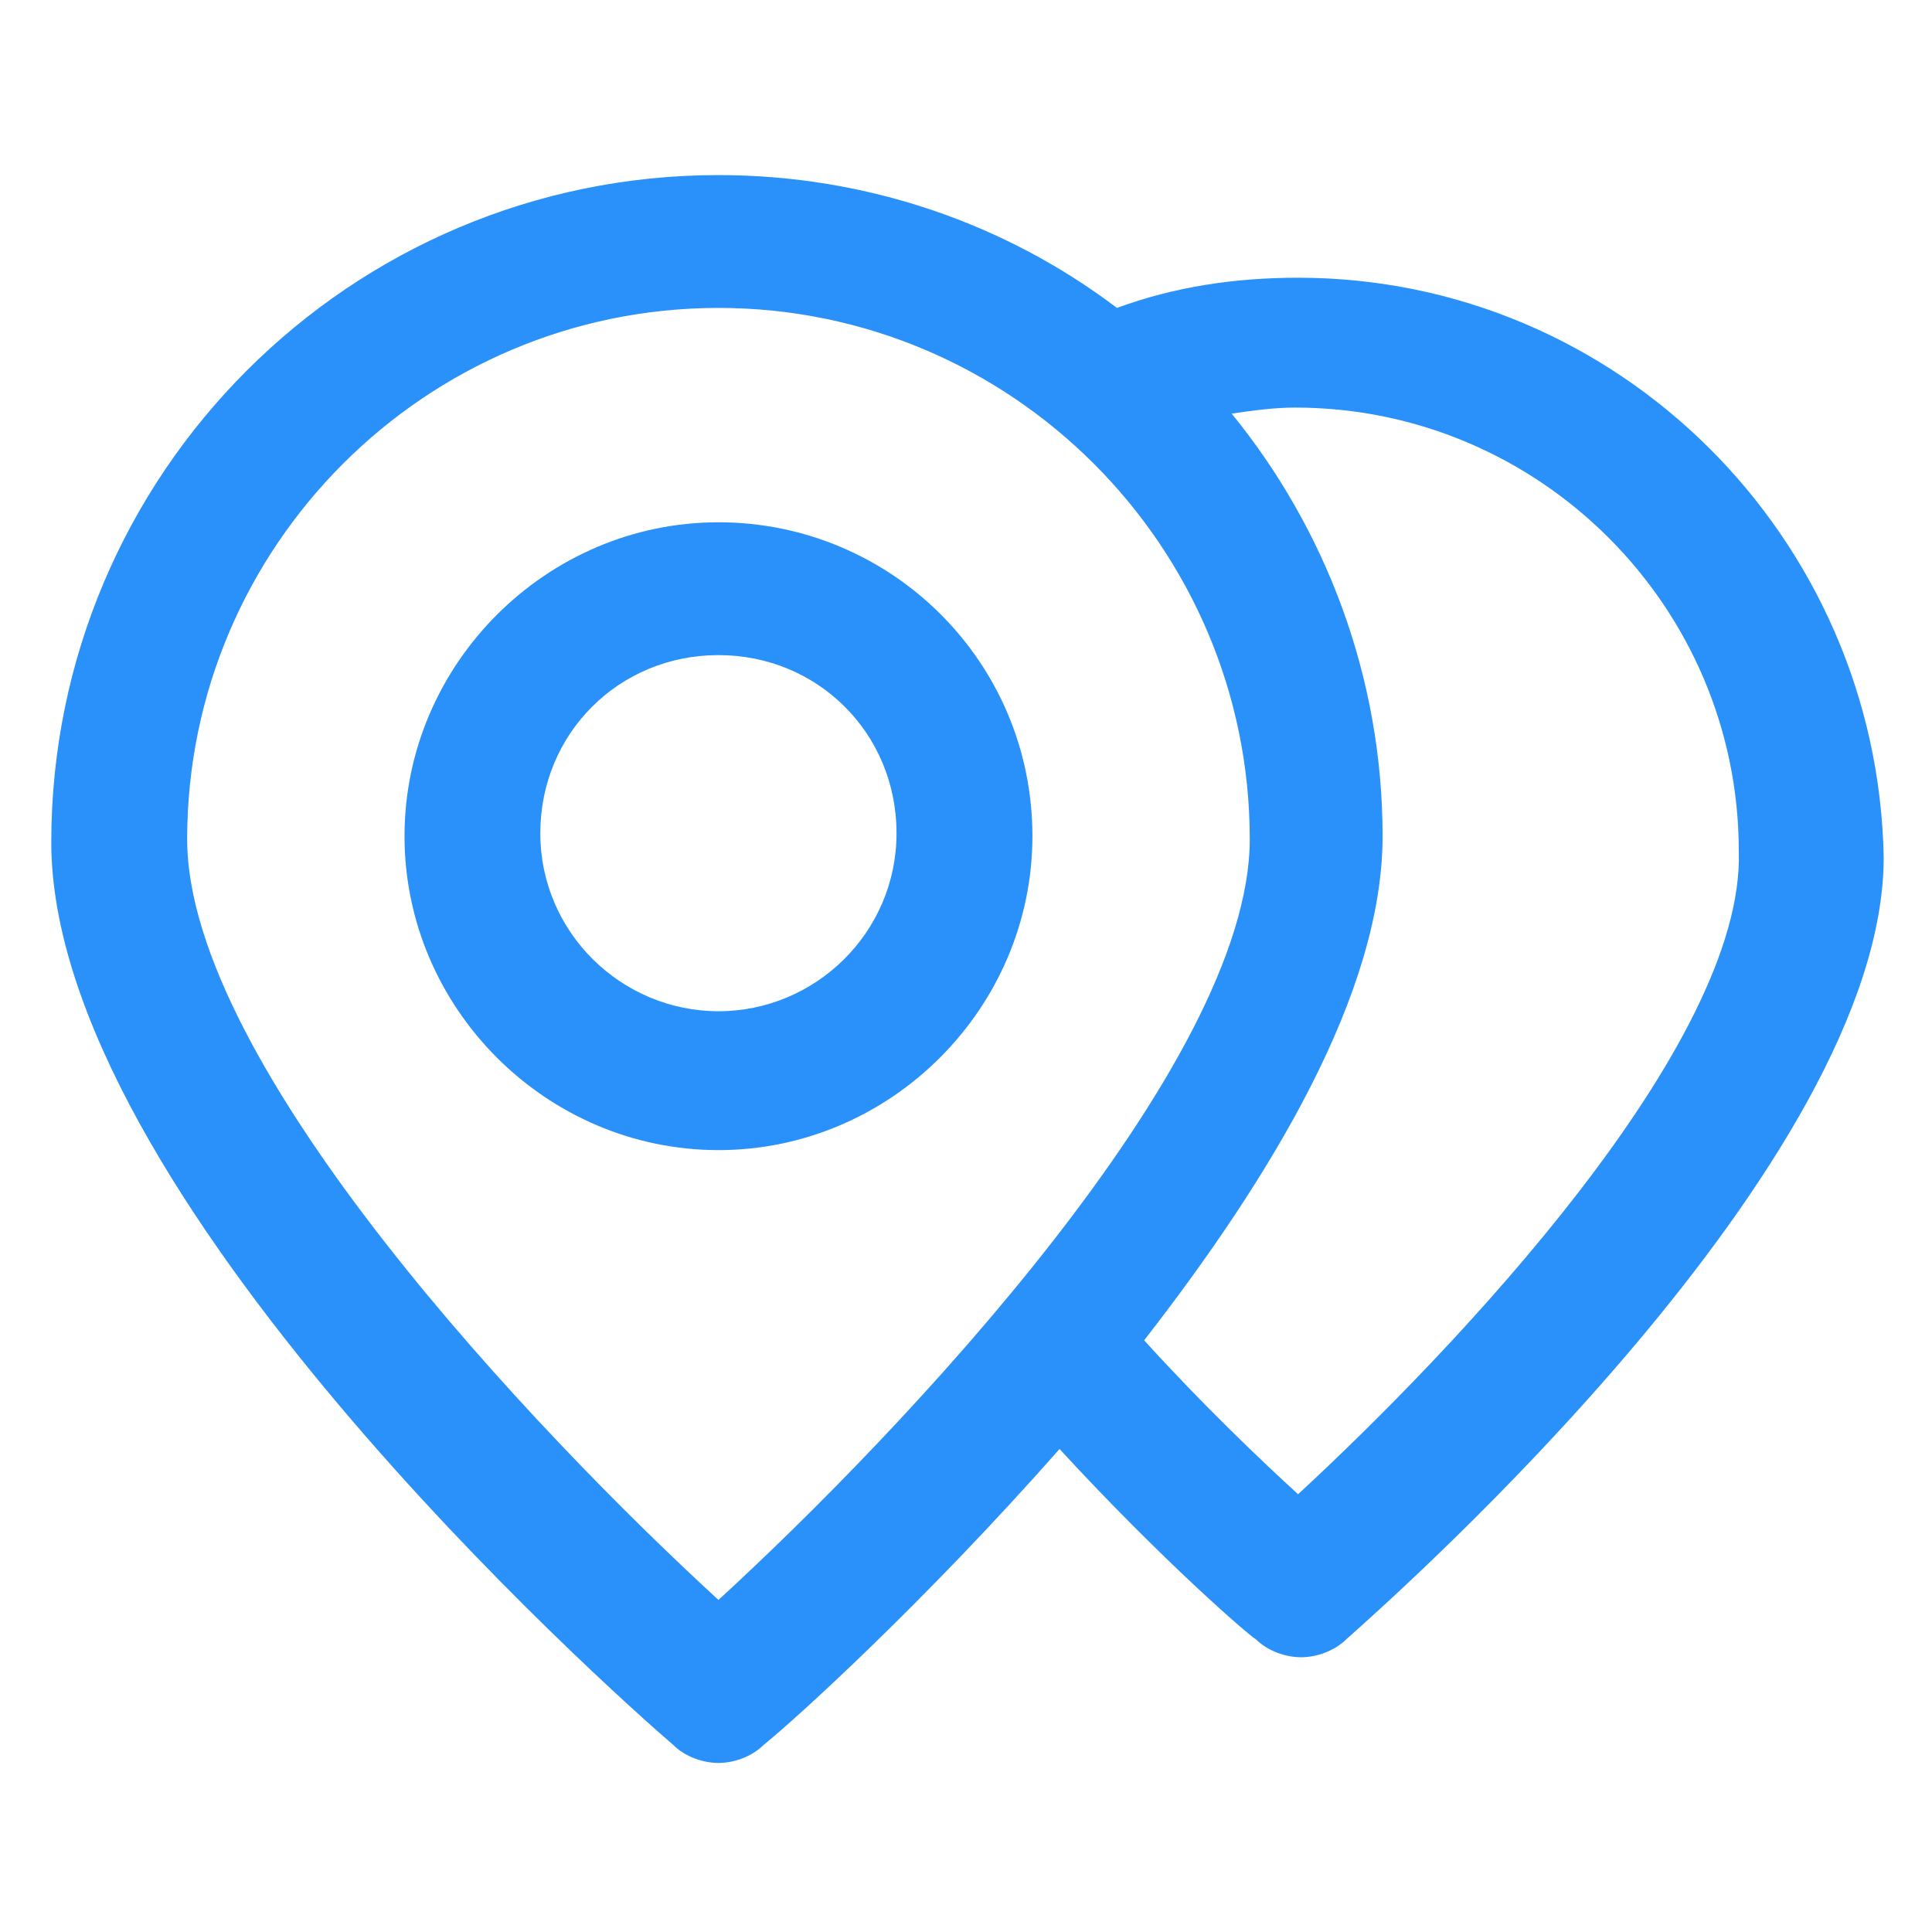
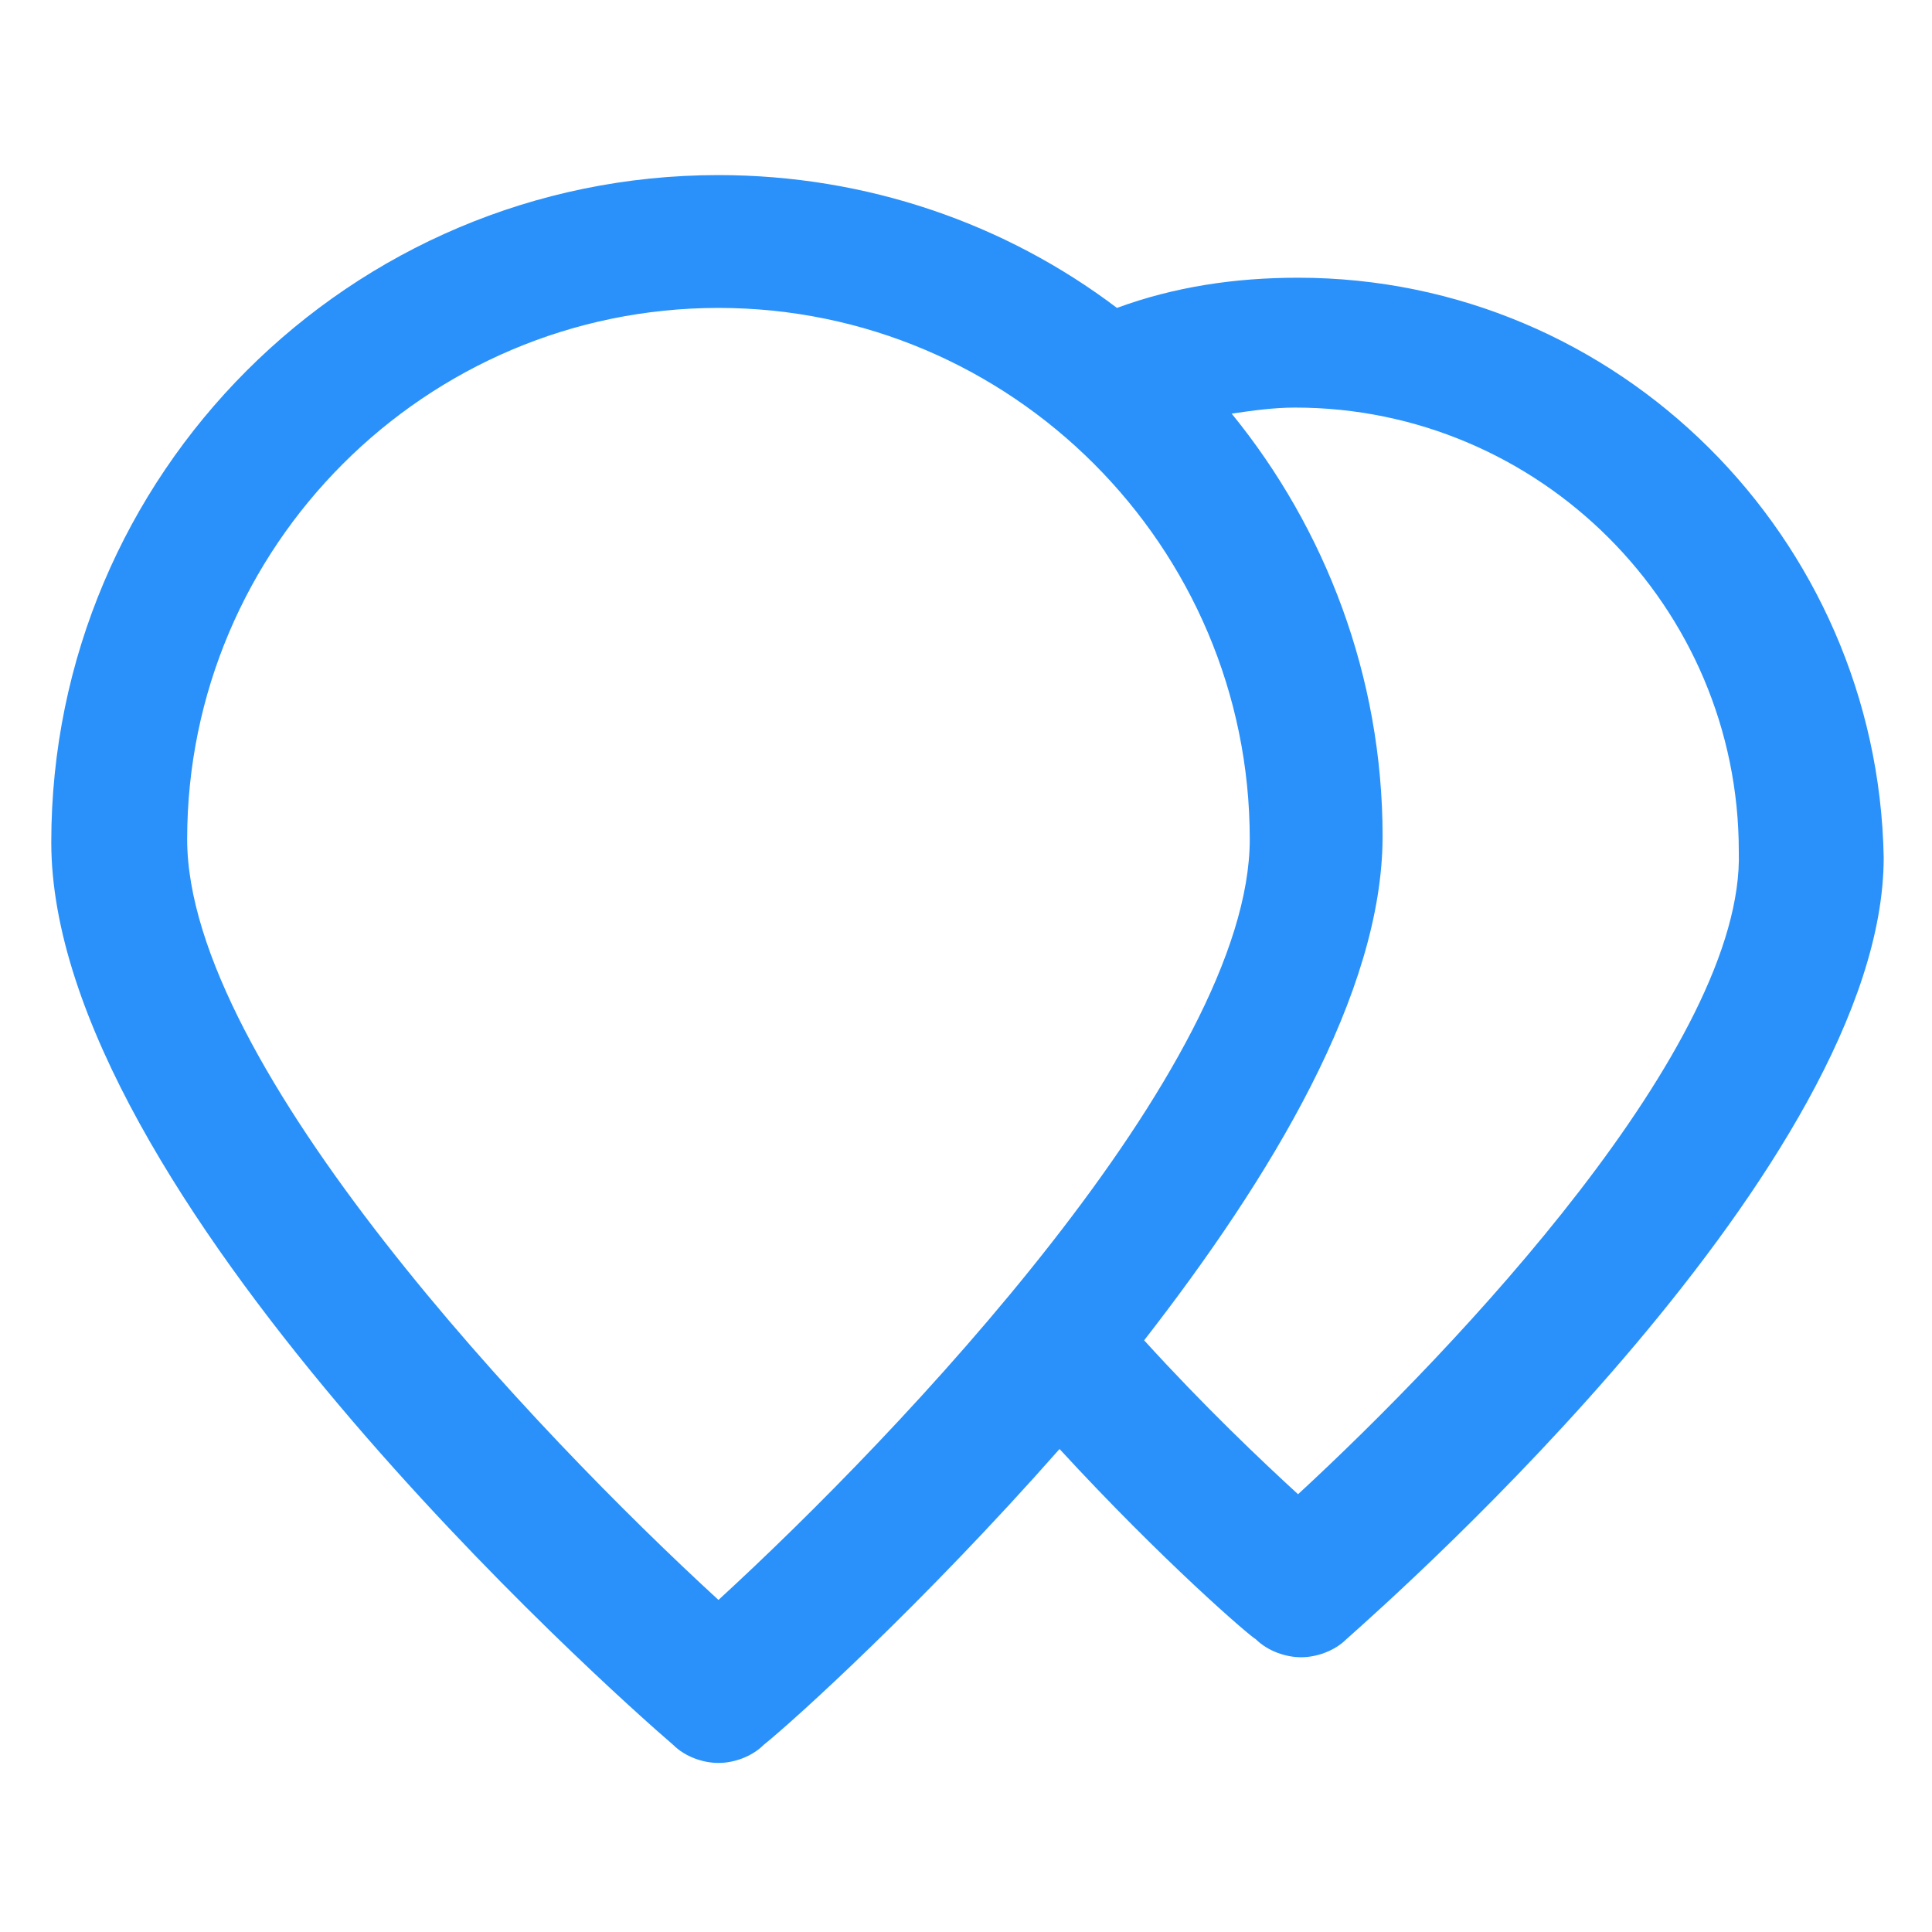
<svg xmlns="http://www.w3.org/2000/svg" width="24" height="24" viewBox="0 0 24 24" fill="none">
  <path d="M16.125 3.45C15.338 3.45 14.588 3.563 13.875 3.825C12.488 2.775 10.762 2.175 8.925 2.175C4.35 2.175 0.637 5.888 0.637 10.463C0.637 14.812 7.575 21 8.362 21.675C8.512 21.825 8.737 21.9 8.925 21.9C9.112 21.9 9.337 21.825 9.487 21.675C9.862 21.375 11.475 19.913 13.162 18C14.438 19.387 15.525 20.325 15.6 20.363C15.75 20.512 15.975 20.587 16.163 20.587C16.35 20.587 16.575 20.512 16.725 20.363C17.4 19.762 23.4 14.438 23.4 10.65C23.325 6.675 20.1 3.45 16.125 3.45ZM8.925 19.875C6.675 17.812 2.325 13.238 2.325 10.425C2.325 6.788 5.287 3.825 8.925 3.825C12.562 3.825 15.525 6.788 15.525 10.425C15.525 13.238 11.175 17.812 8.925 19.875ZM16.125 18.562C15.675 18.15 14.963 17.475 14.213 16.65C15.787 14.625 17.175 12.338 17.175 10.387C17.175 8.4 16.462 6.563 15.3 5.138C15.562 5.1 15.825 5.063 16.087 5.063C19.125 5.063 21.6 7.538 21.6 10.575C21.675 12.975 18.075 16.762 16.125 18.562Z" fill="#2991F9" />
-   <path d="M8.925 6.488C6.787 6.488 5.025 8.25 5.025 10.387C5.025 12.525 6.787 14.287 8.925 14.287C11.062 14.287 12.825 12.525 12.825 10.387C12.825 8.213 11.062 6.488 8.925 6.488ZM8.925 12.562C7.725 12.562 6.712 11.588 6.712 10.35C6.712 9.113 7.687 8.138 8.925 8.138C10.162 8.138 11.137 9.113 11.137 10.35C11.137 11.588 10.125 12.562 8.925 12.562Z" fill="#2991F9" />
</svg>